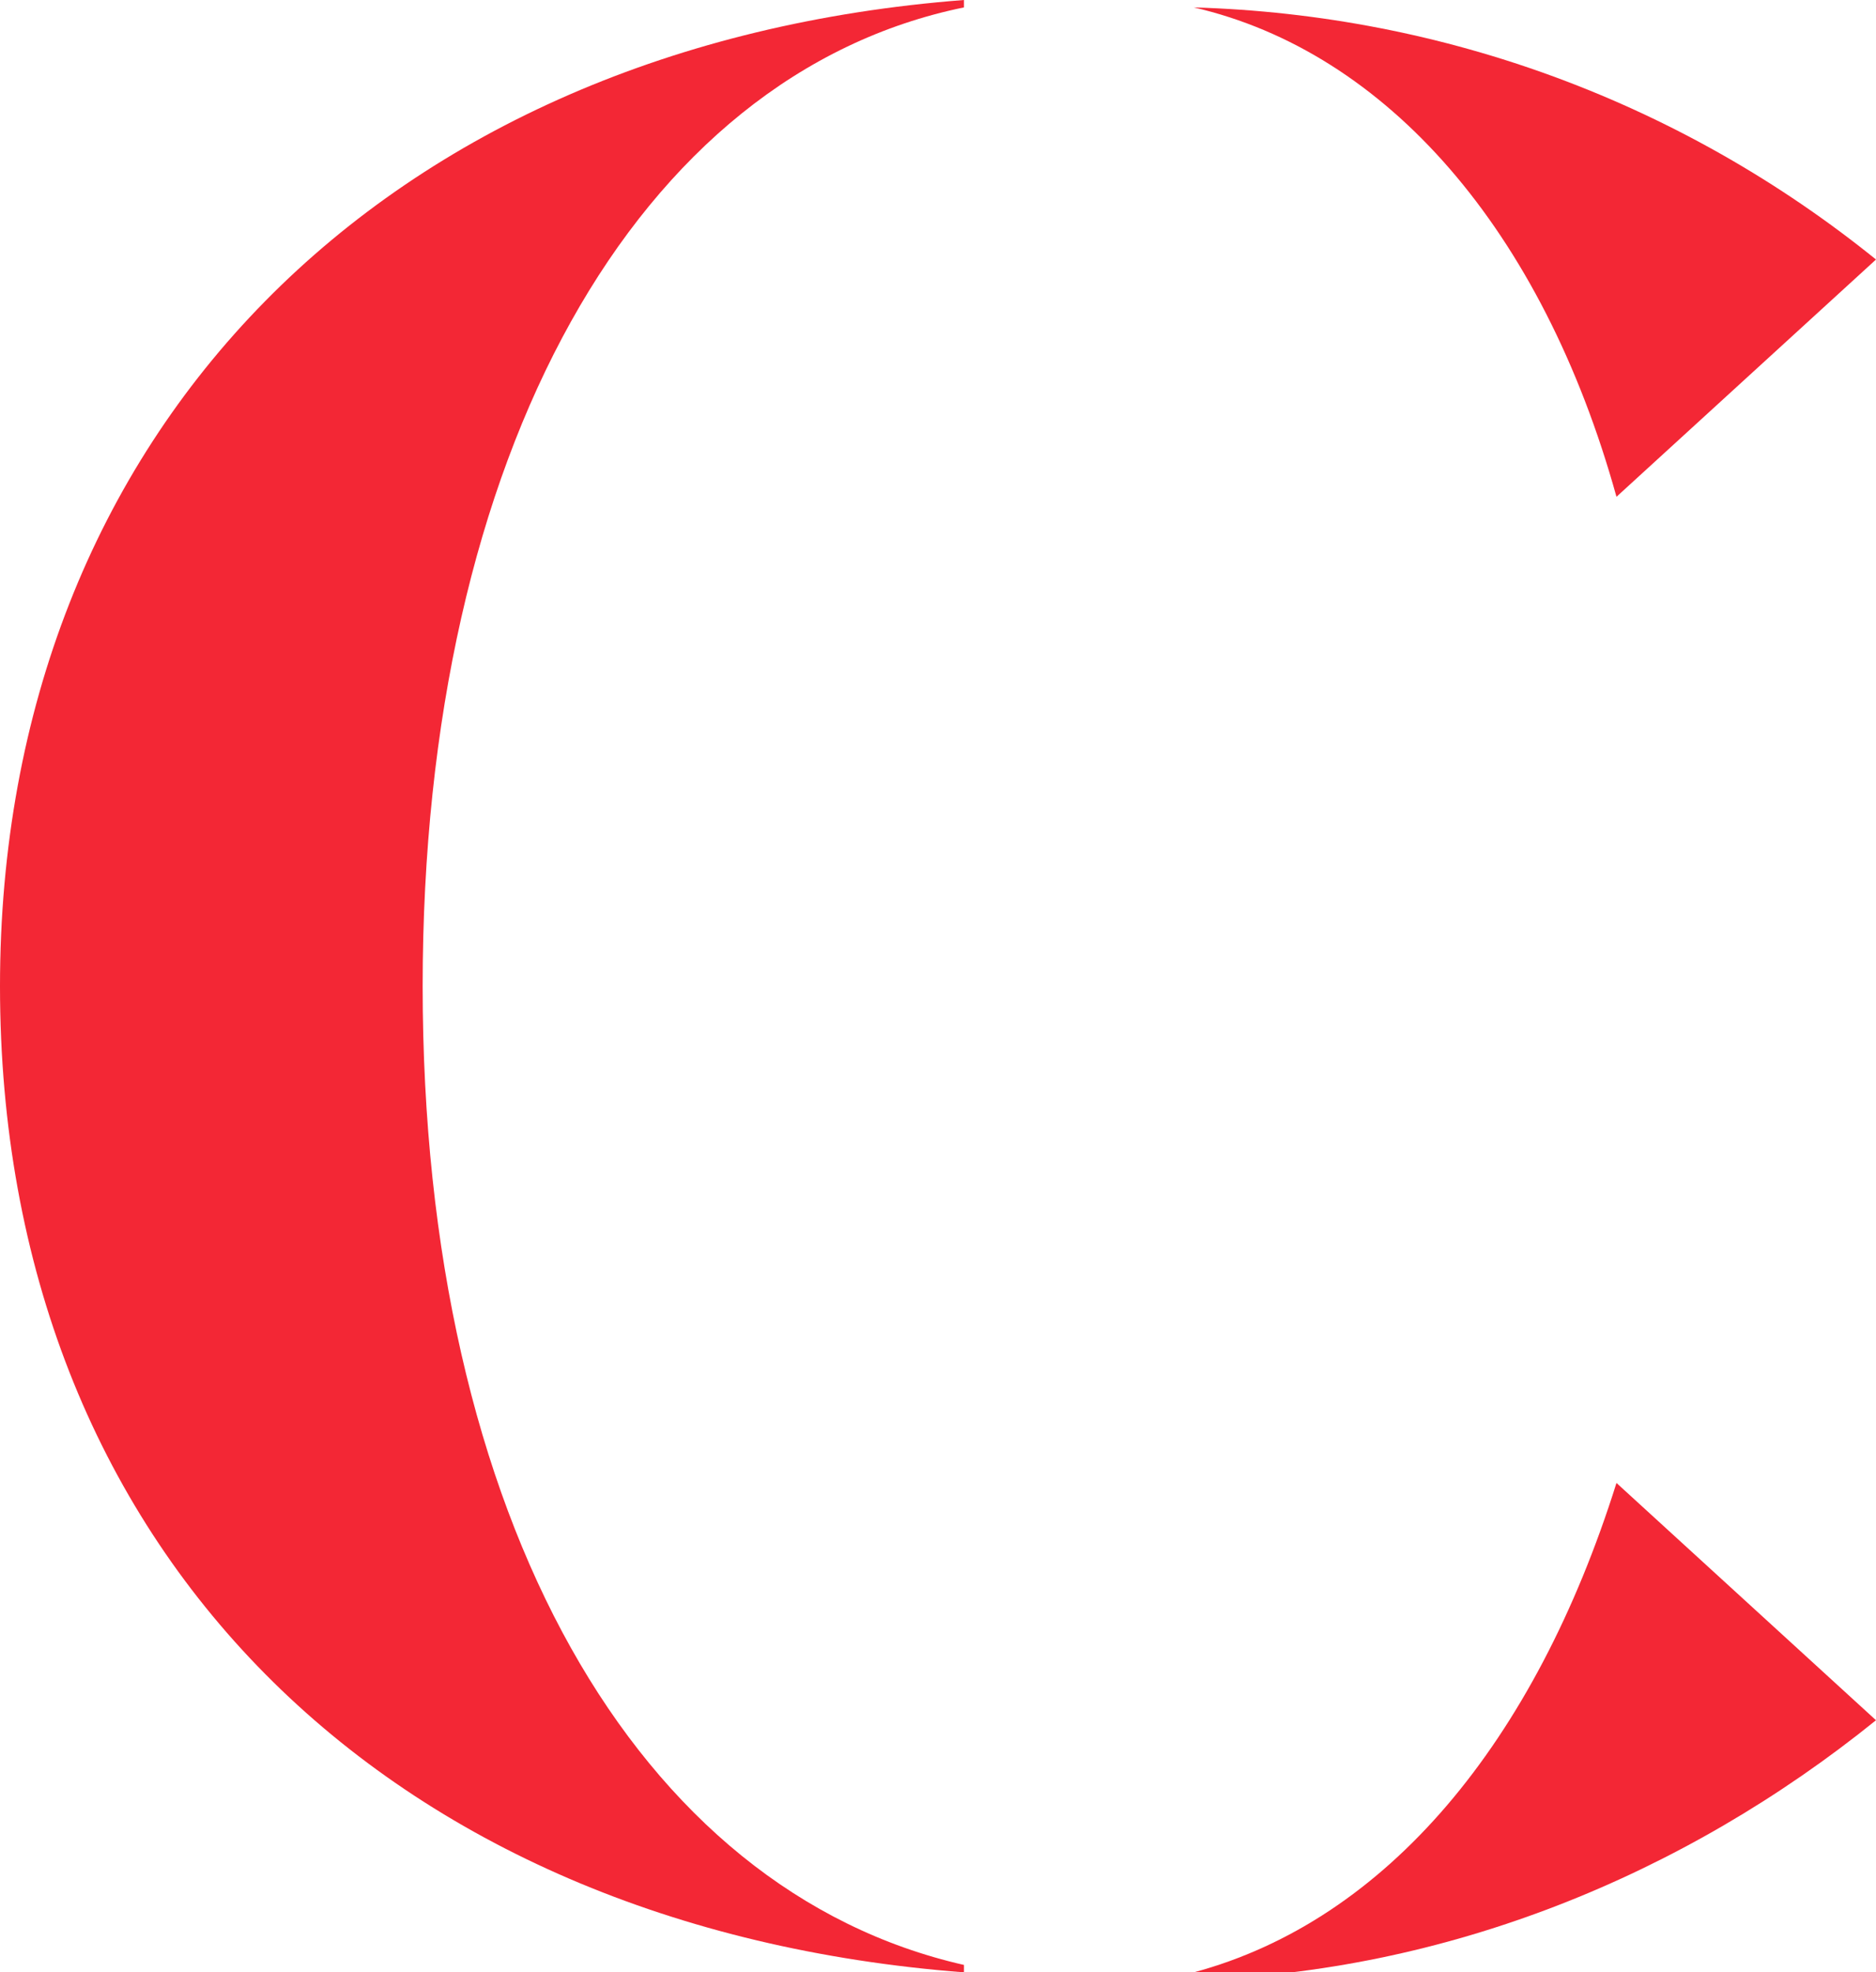
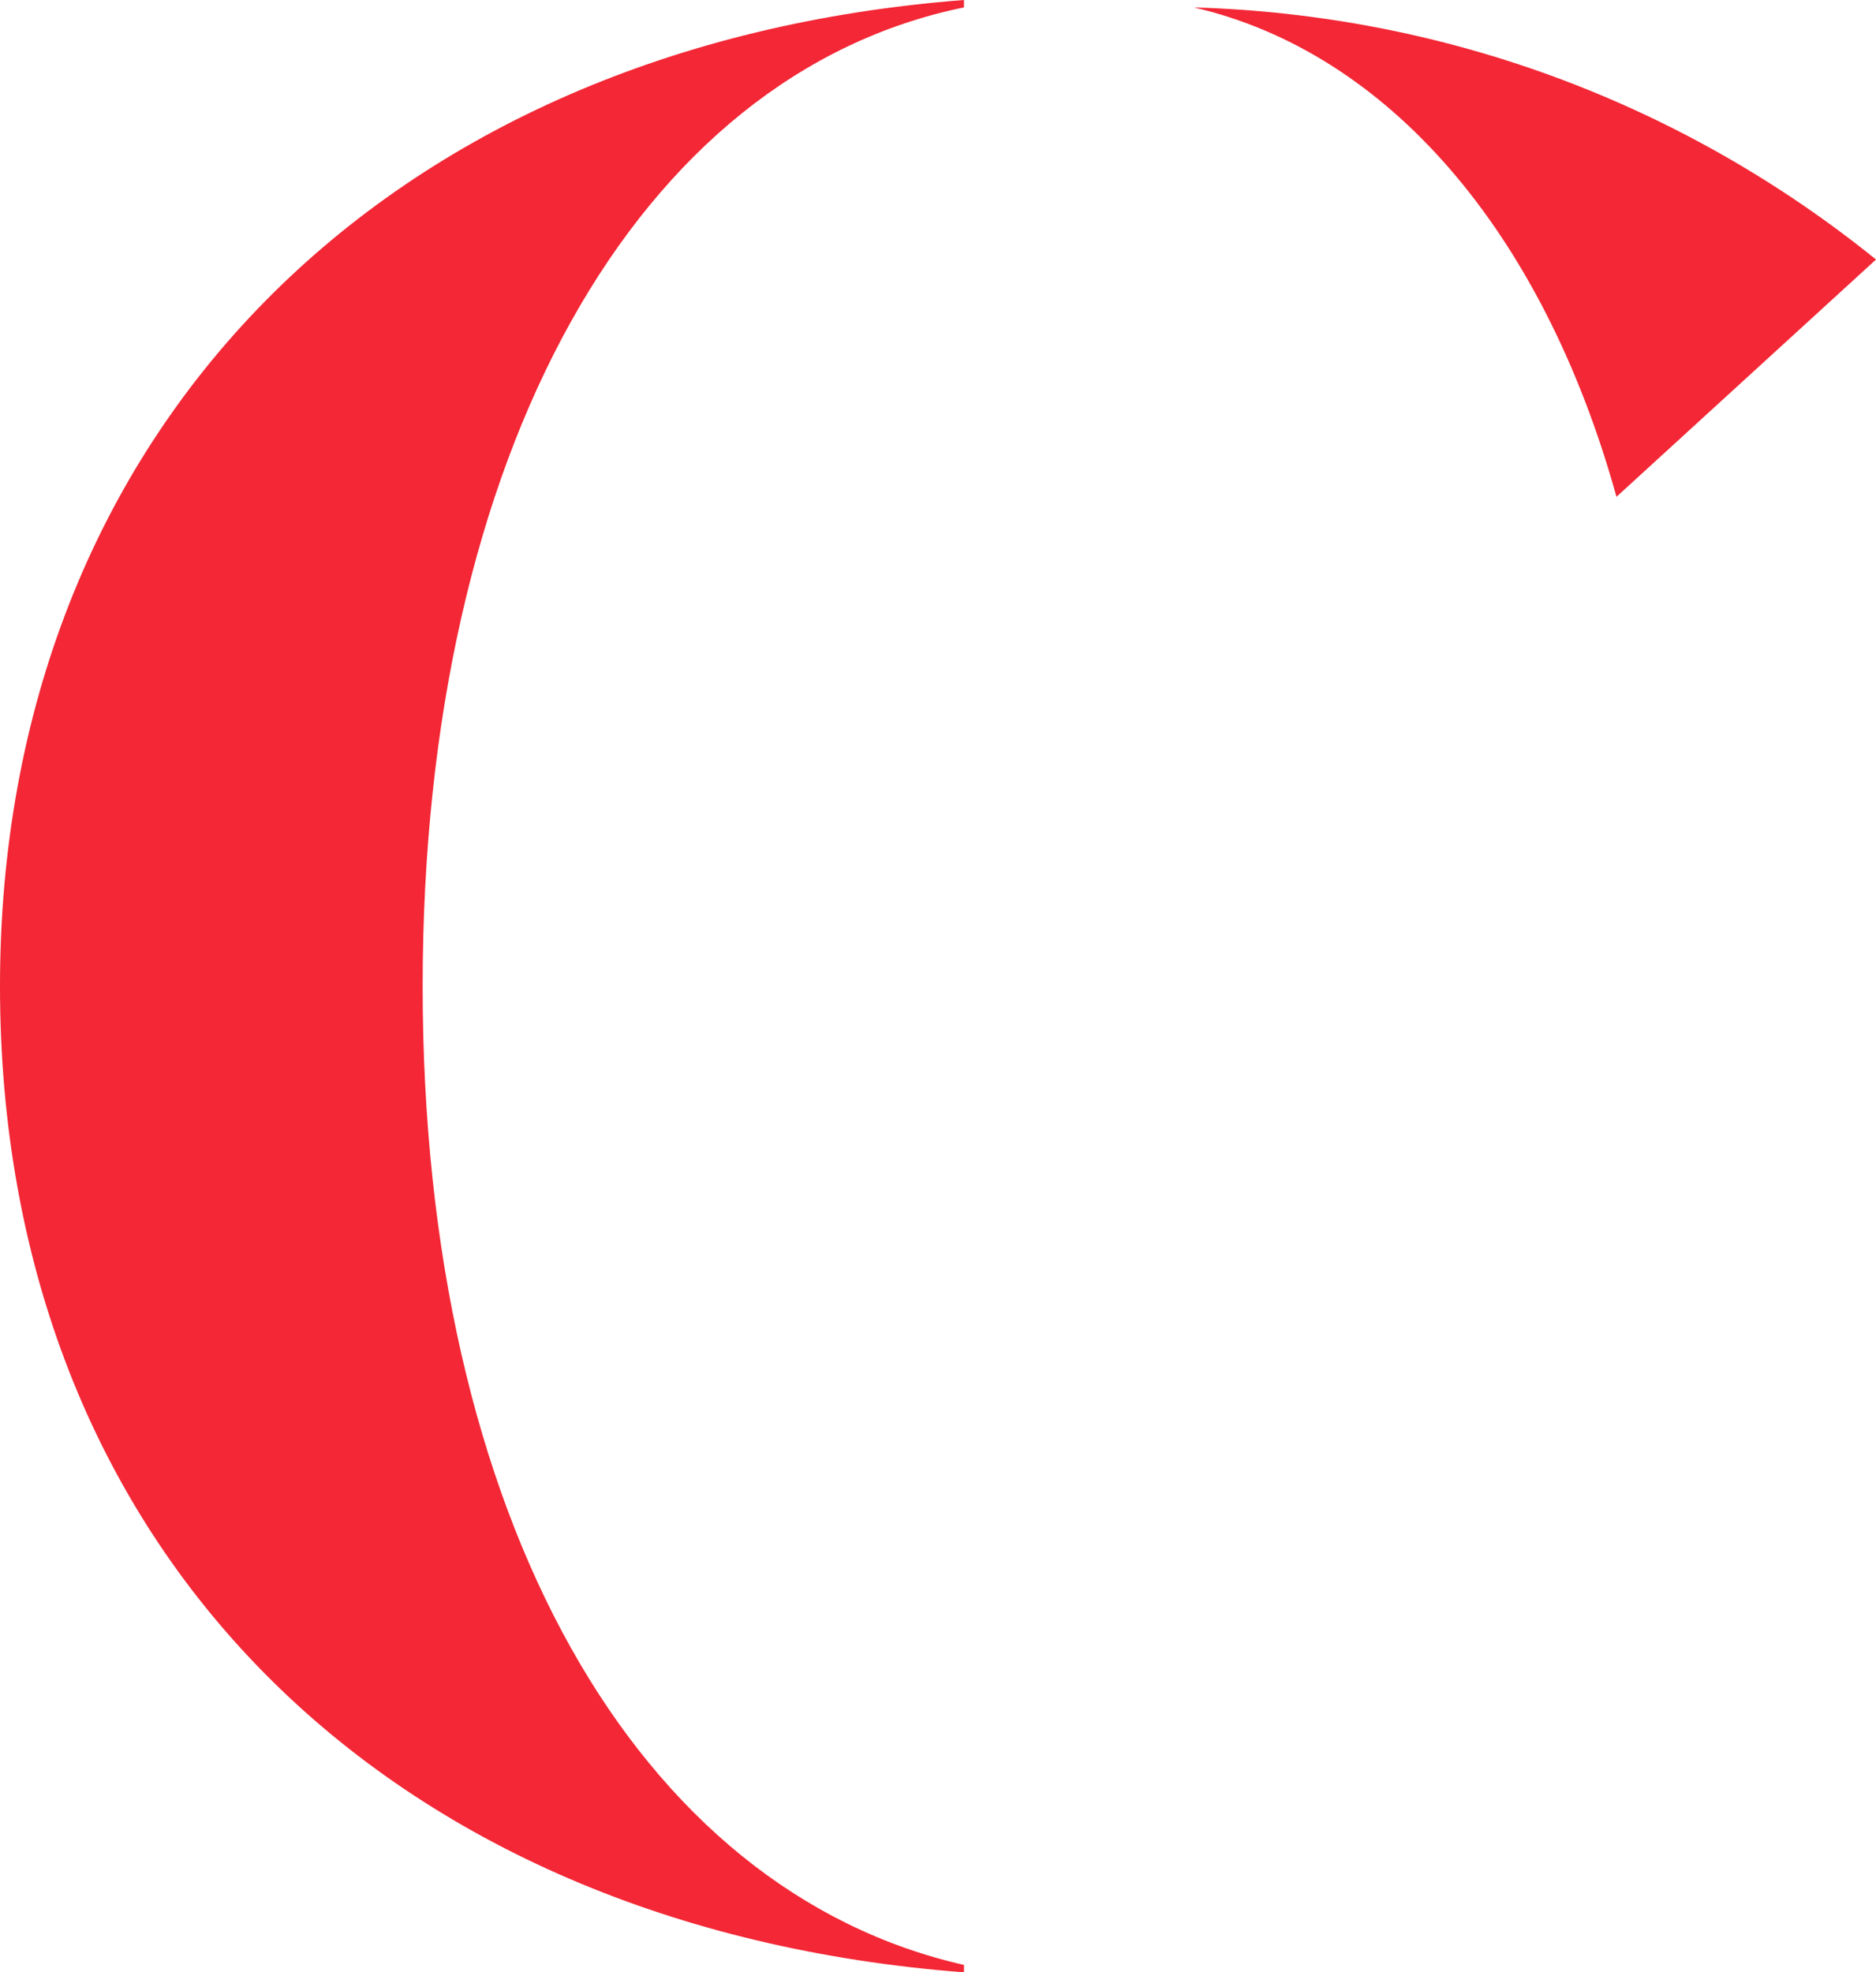
<svg xmlns="http://www.w3.org/2000/svg" version="1.1" id="Layer_1" x="0px" y="0px" viewBox="0 0 25.3 26.6" style="enable-background:new 0 0 25.3 26.6;" xml:space="preserve">
  <style type="text/css">
	.st0{fill:#F32735;}
</style>
  <title>Asset 37orange</title>
  <g id="Layer_2_1_">
    <g id="Layer_1-2">
      <path class="st0" d="M16.1,0.1L16.1,0.1c3.4,0.1,6.6,1.3,9.2,3.4l-3.5,3.2C20.8,3.1,18.7,0.7,16.1,0.1z" />
-       <path class="st0" d="M21.8,20c-1.1,3.5-3.1,5.9-5.7,6.6v0.1c3.4-0.1,6.6-1.4,9.2-3.5L21.8,20z" />
      <path class="st0" d="M0,13.3C0,20.9,5.2,26,13,26.6v-0.1c-4.4-1-7.3-6-7.3-13.2S8.6,1,13,0.1V0C5.2,0.6,0,5.8,0,13.3z" />
    </g>
  </g>
</svg>